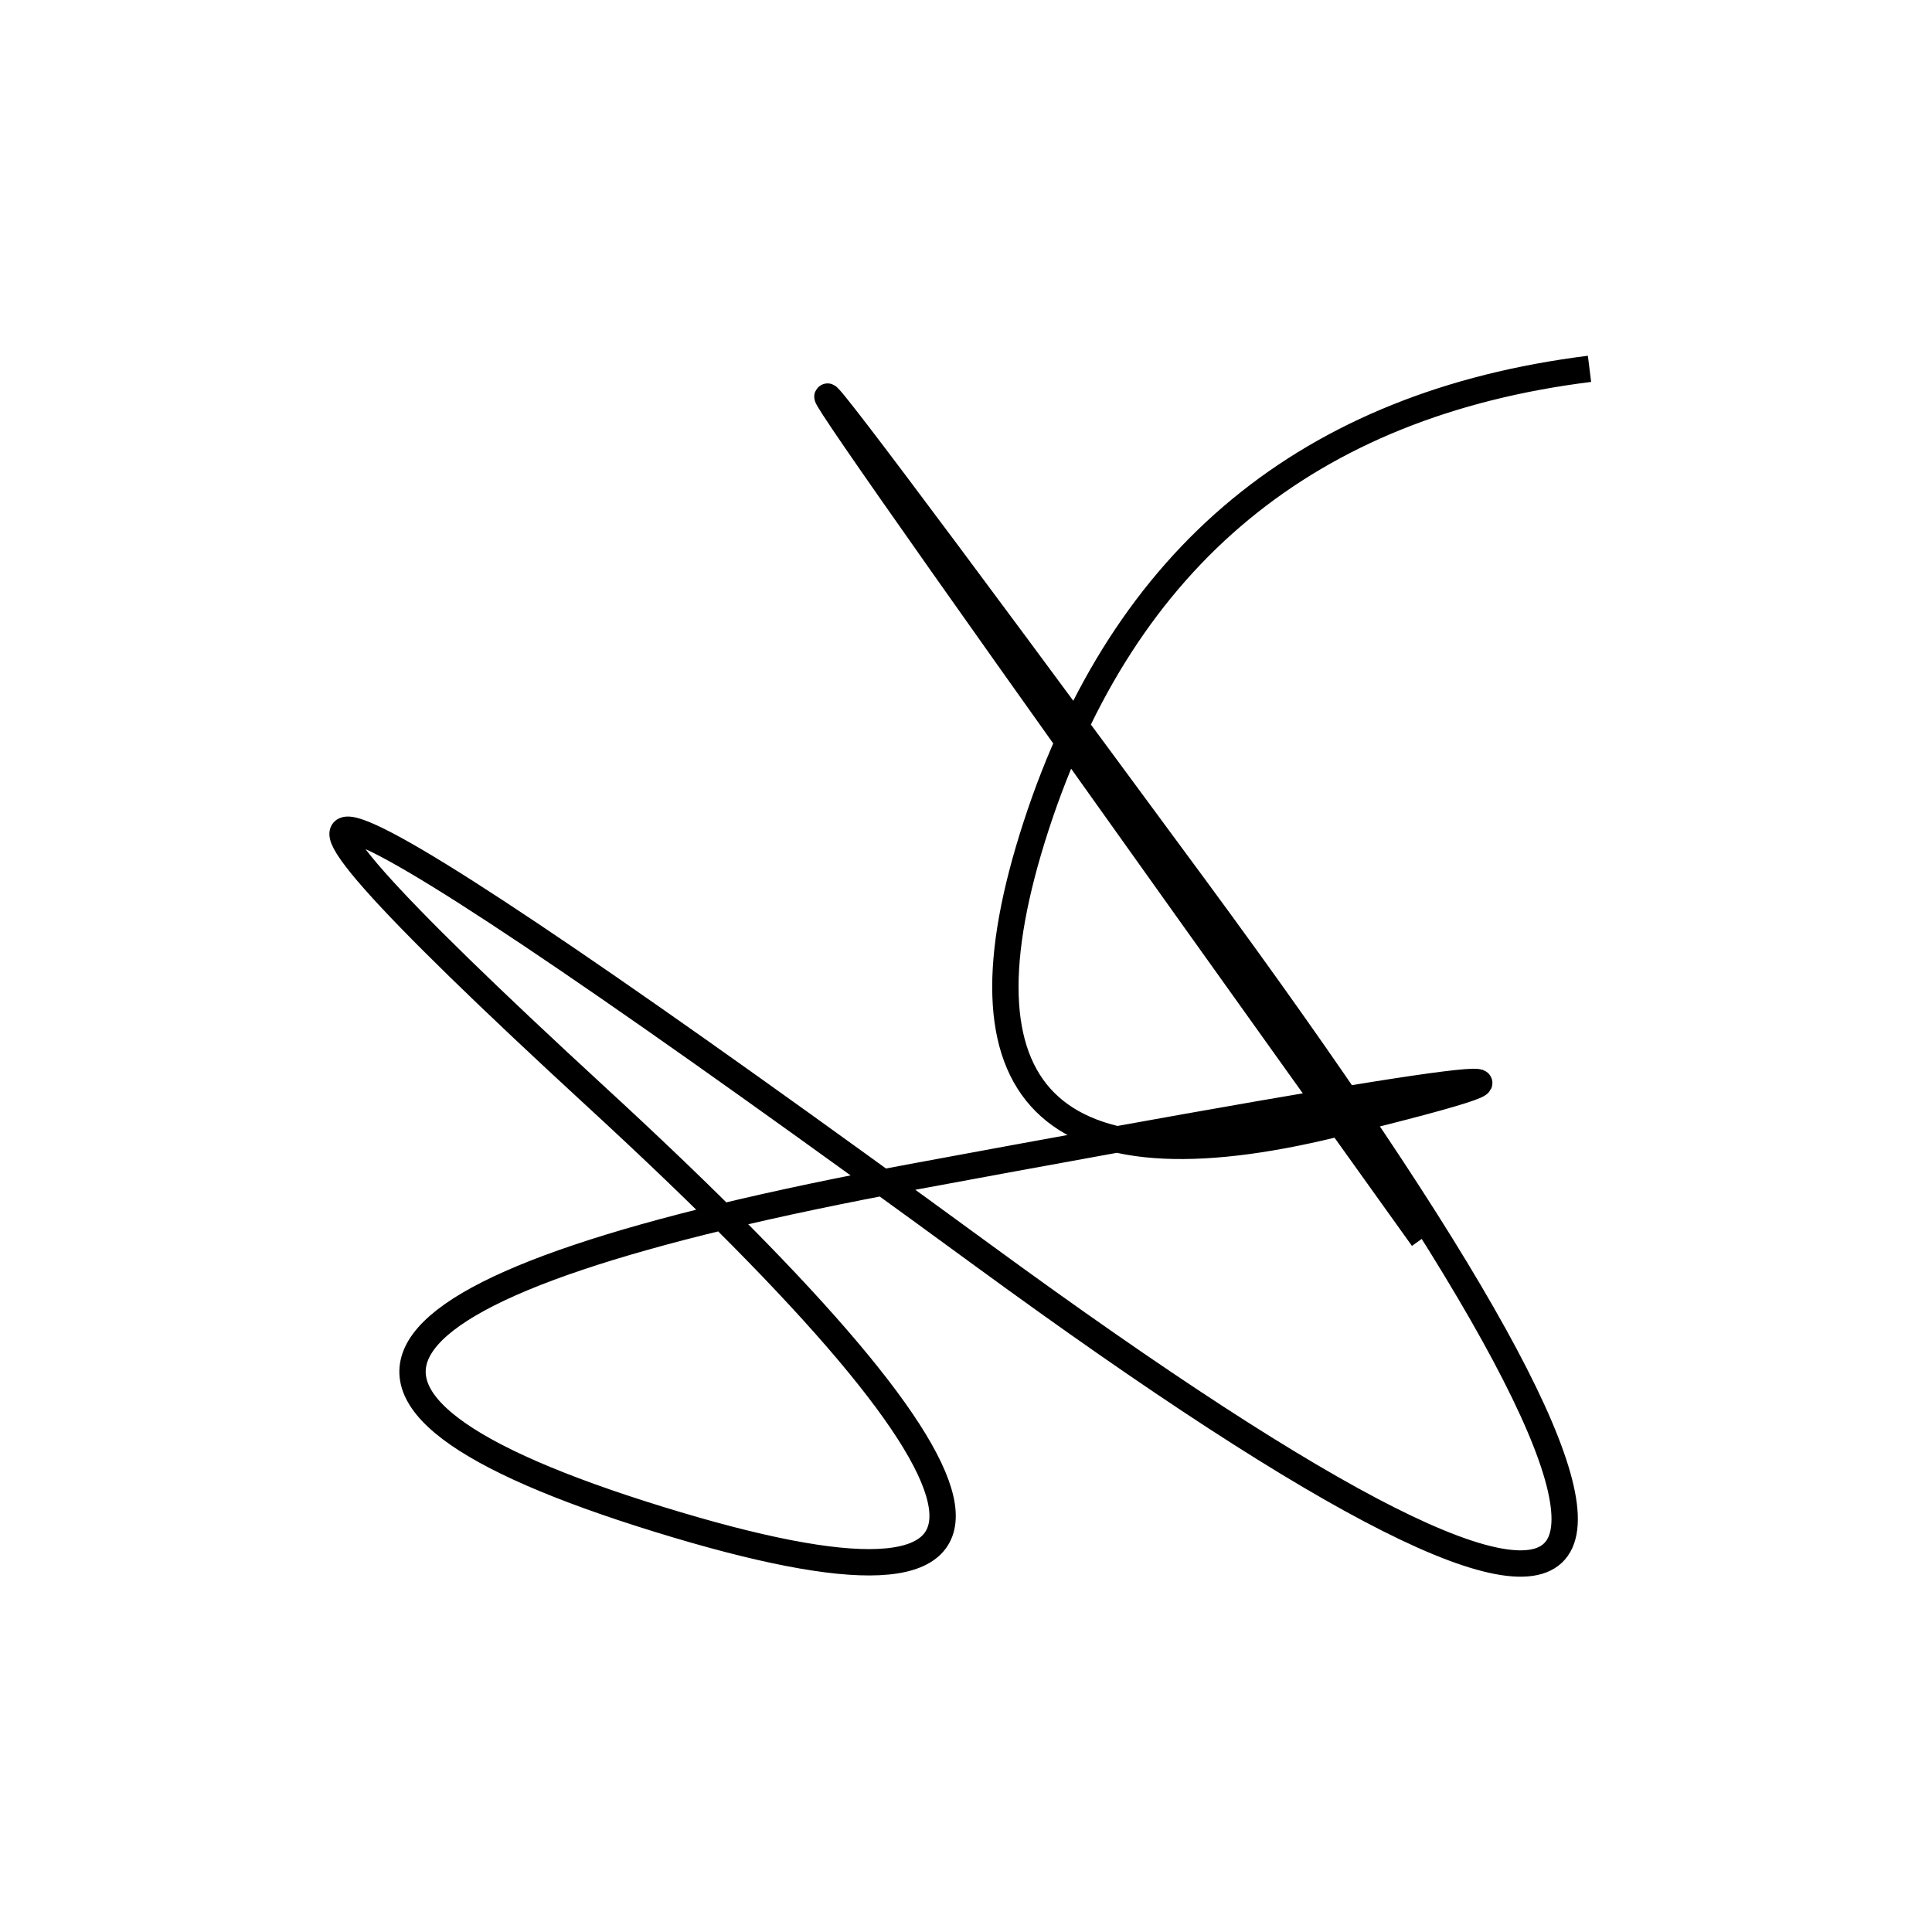
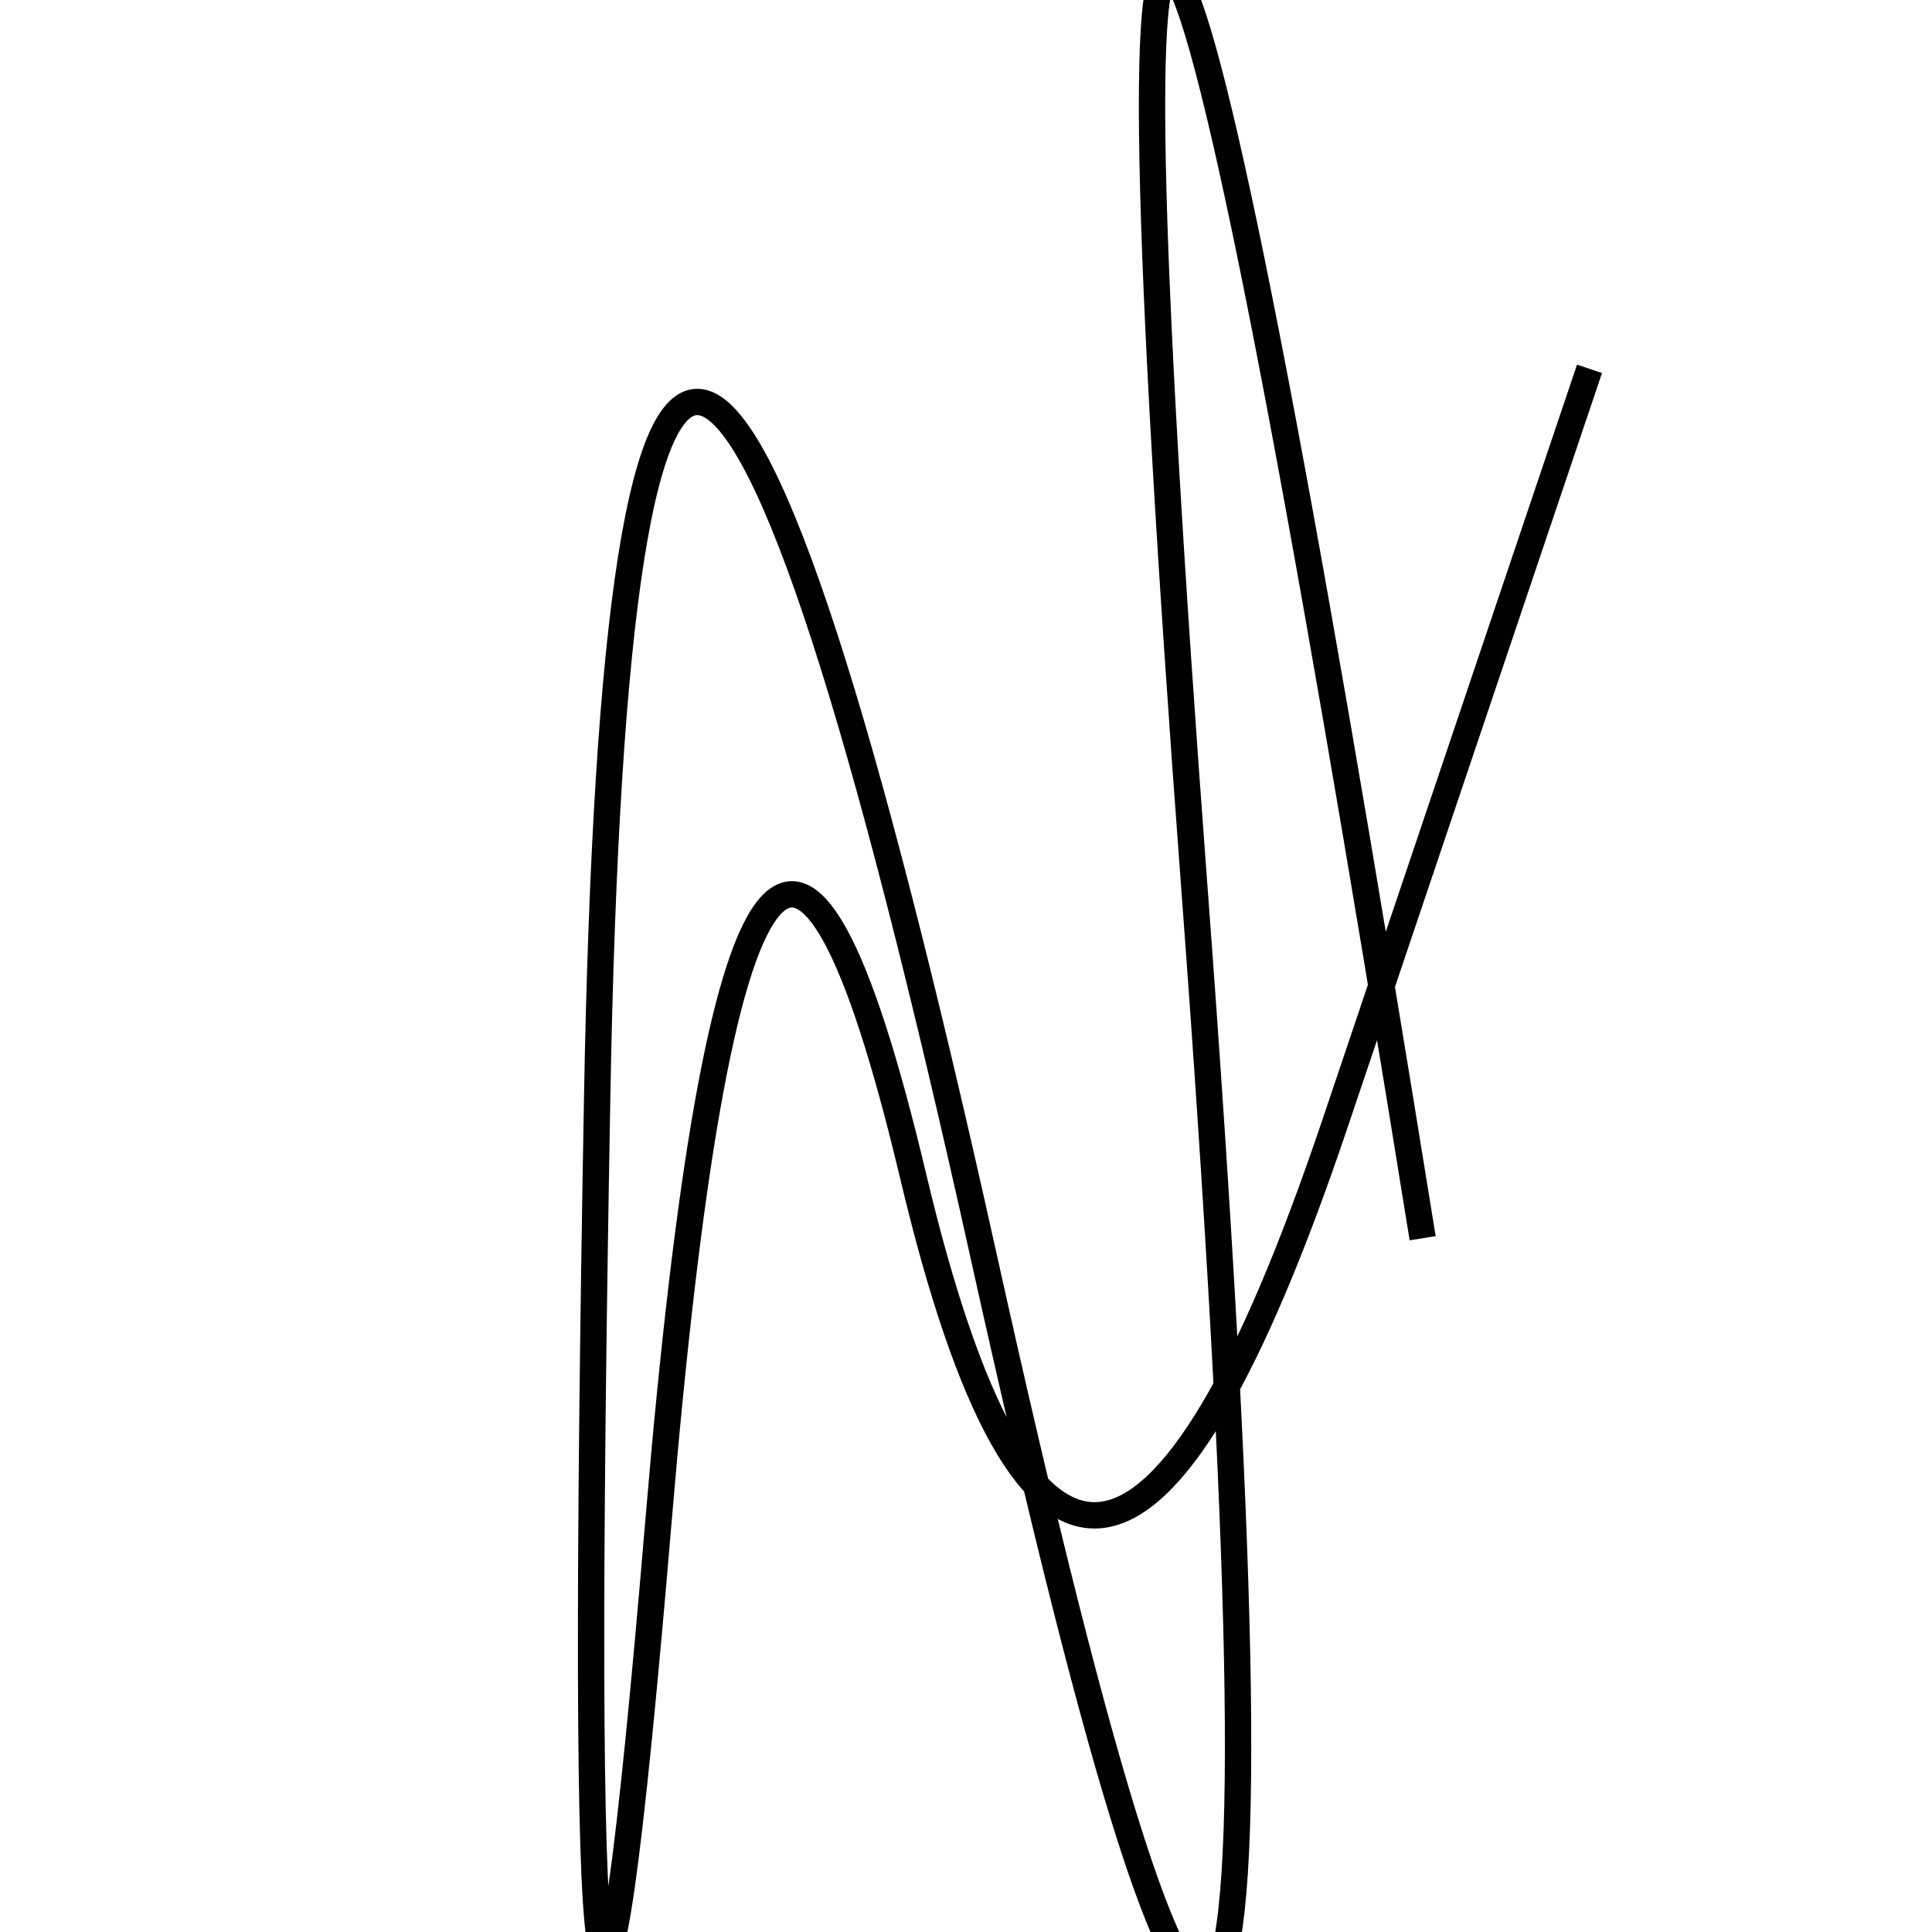
<svg xmlns="http://www.w3.org/2000/svg" width="220" height="220" shape-rendering="geometricPrecision">
-   <path d="M 181 42 Q 133 48, 118 94 T 152 128 T 104 134 T 75 173 T 68 125 T 112 143 T 136 101 T 162 141 " stroke="black" stroke-width="3" fill="transparent" />
+   <path d="M 181 42 T 152 128 T 104 134 T 75 173 T 68 125 T 112 143 T 136 101 T 162 141 " stroke="black" stroke-width="3" fill="transparent" />
</svg>